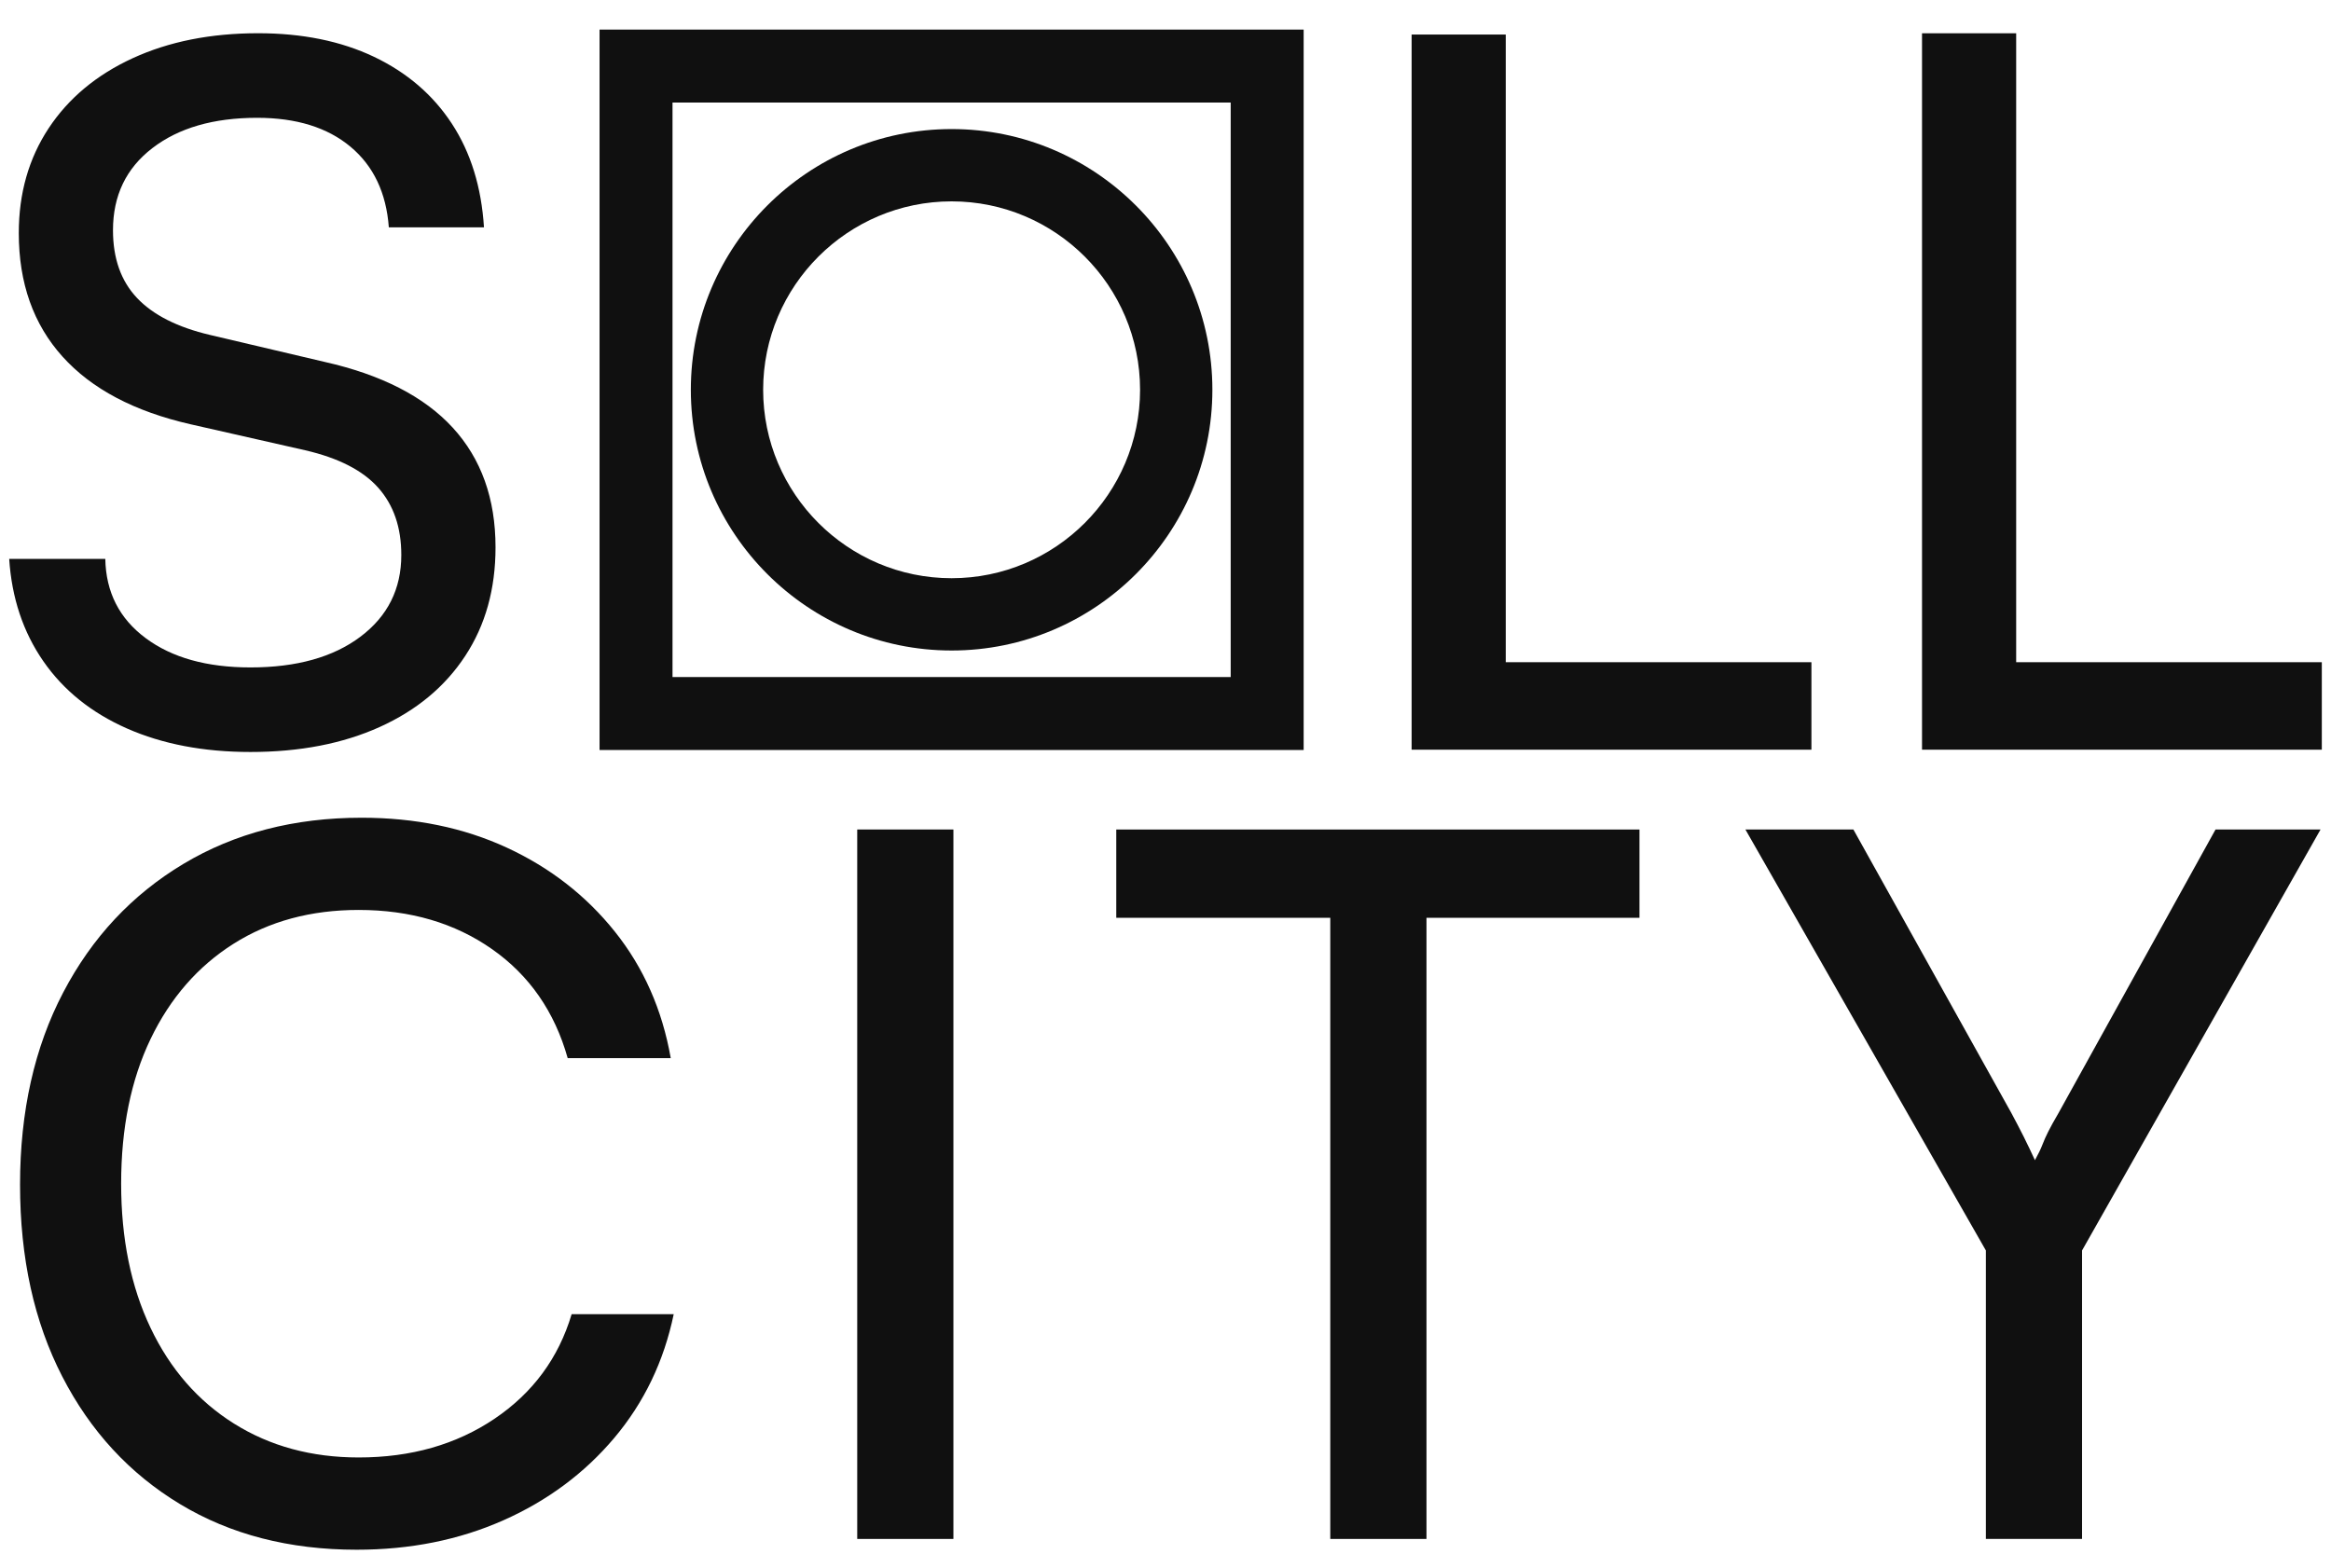
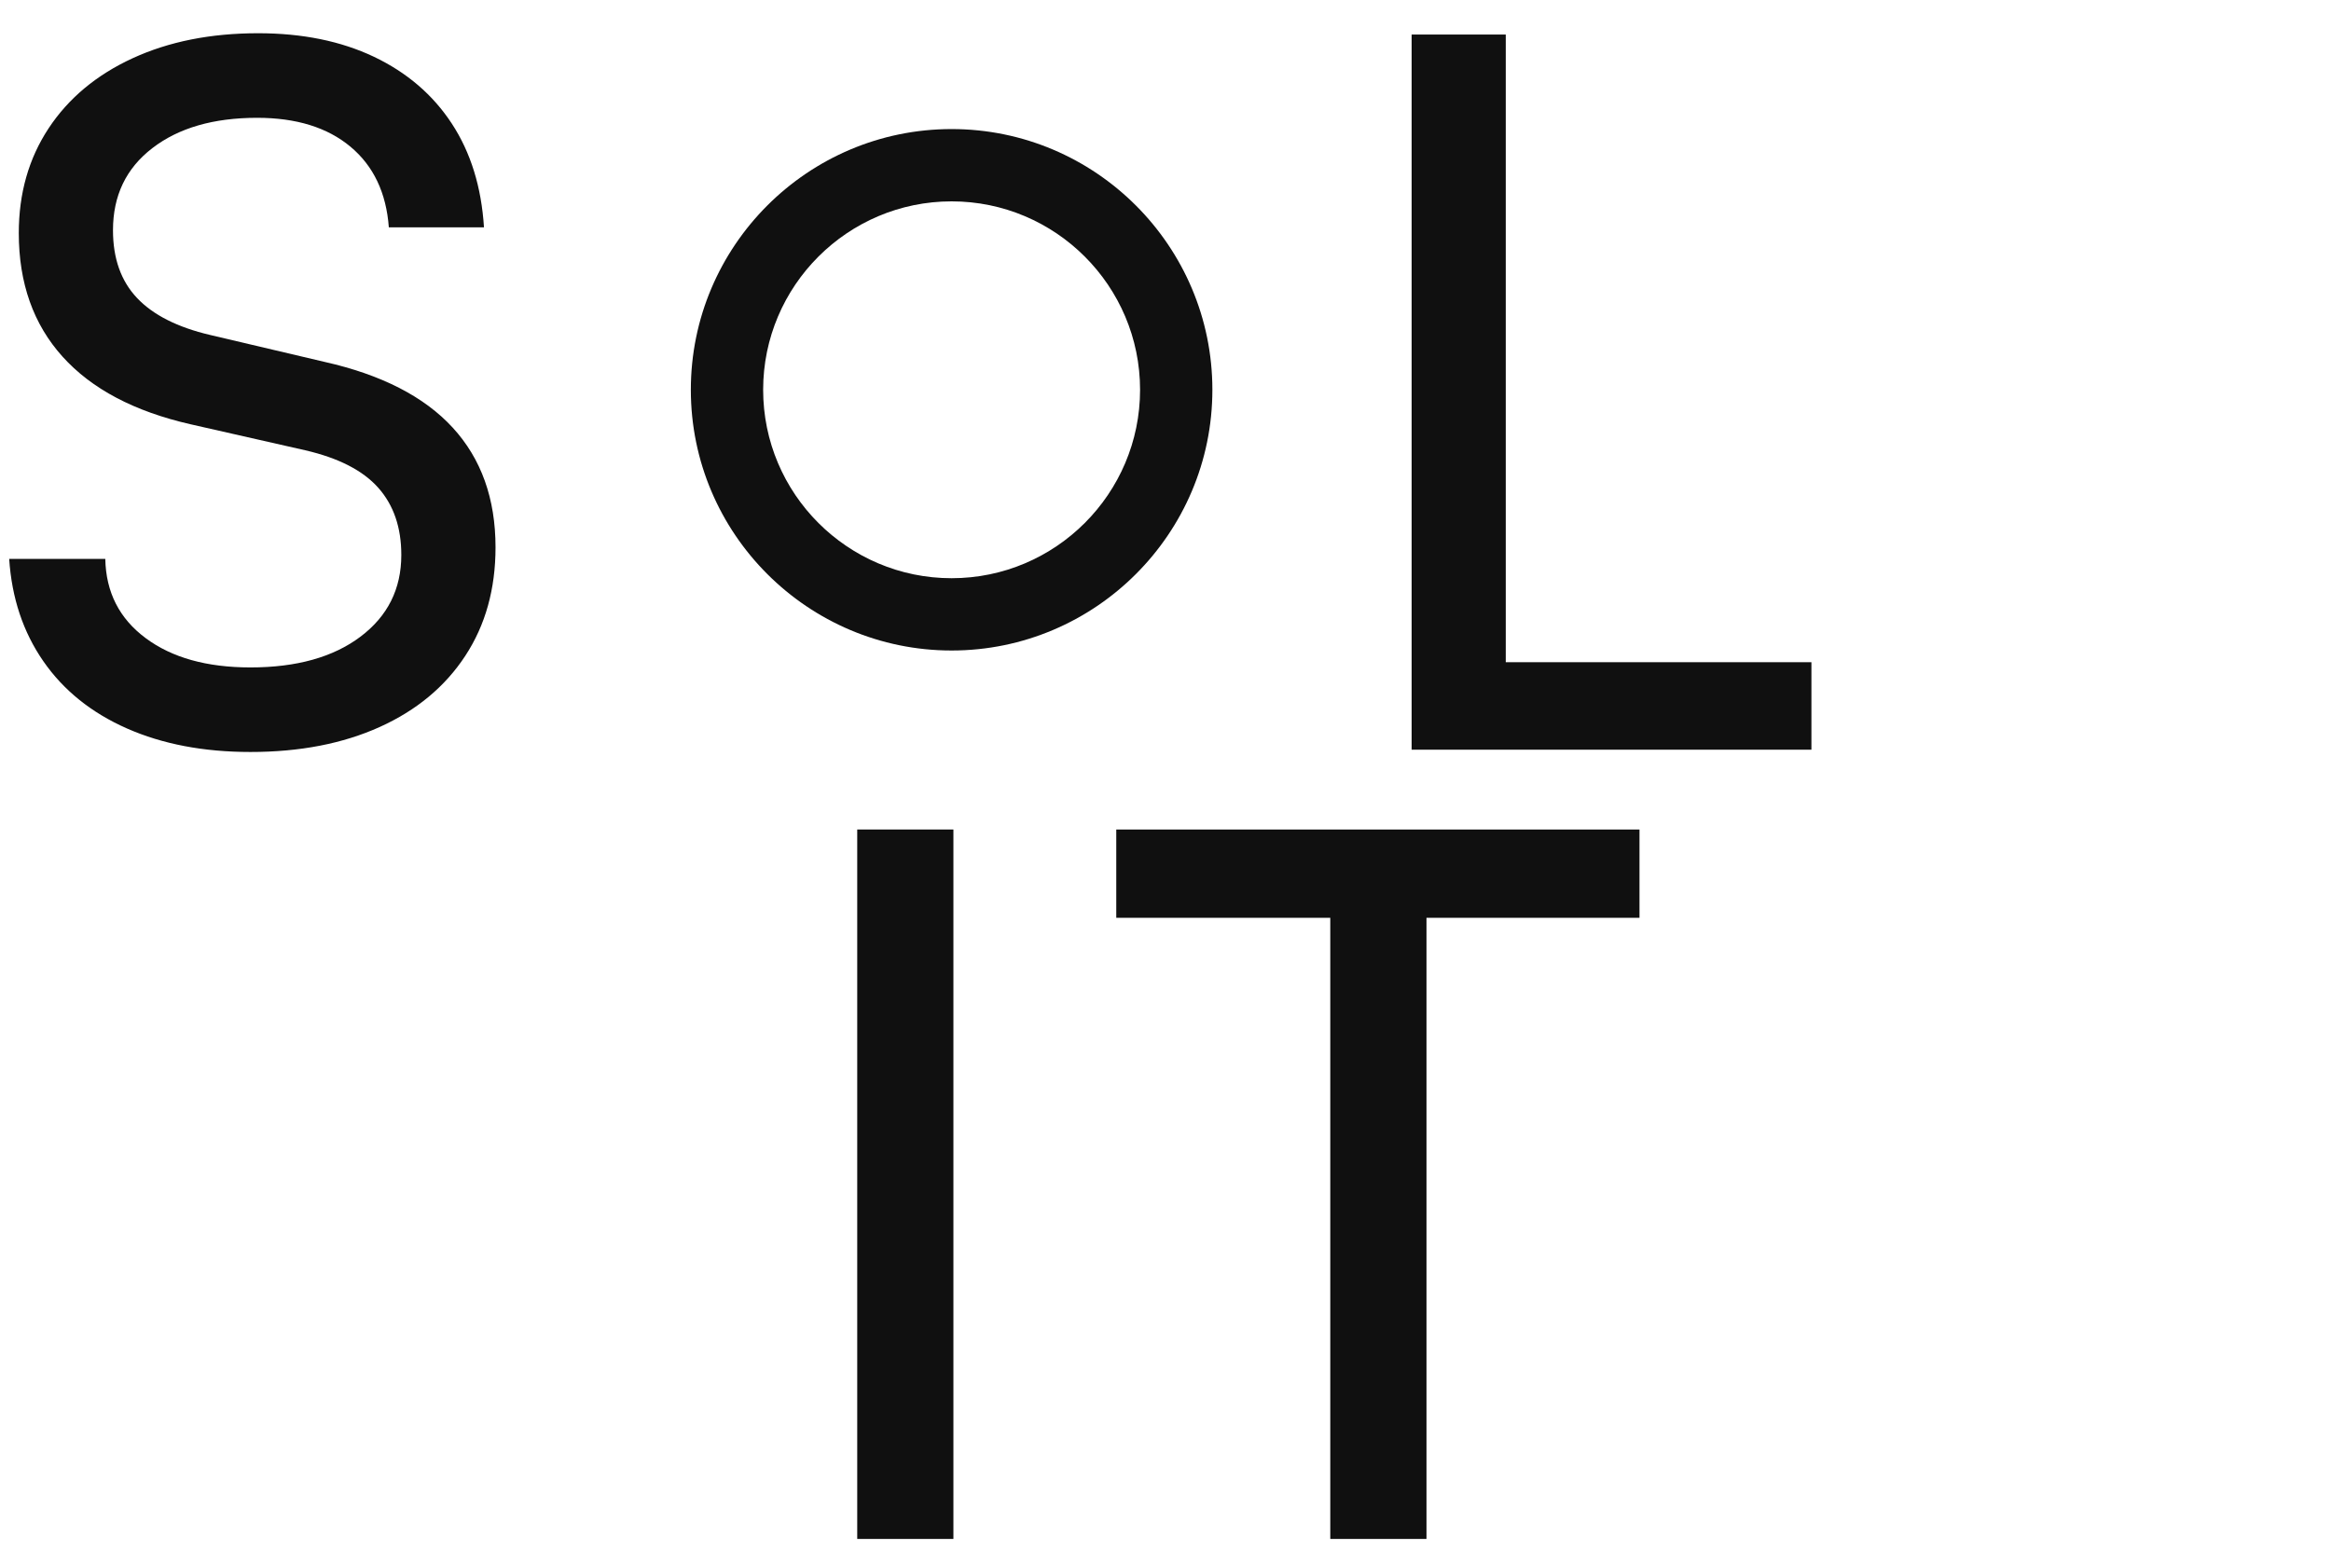
<svg xmlns="http://www.w3.org/2000/svg" id="Capa_1" x="0px" y="0px" viewBox="0 0 1000 672.94" style="enable-background:new 0 0 1000 672.94;" xml:space="preserve">
  <style type="text/css">	.st0{fill:#101010;}</style>
  <g>
    <g>
-       <path class="st0" d="M153.02,664.96c-28.91,0-54.18-6.53-75.79-19.58c-21.62-13.05-38.46-31.3-50.52-54.74   C14.64,567.21,8.6,539.78,8.6,508.34c0-31.43,6.17-58.94,18.53-82.52c12.34-23.58,29.54-41.96,51.58-55.16   c22.03-13.19,47.5-19.79,76.41-19.79c23.01,0,43.79,4.28,62.32,12.84c18.52,8.56,33.96,20.56,46.31,36   c12.35,15.44,20.35,33.54,24,54.31h-44.21c-5.61-19.93-16.42-35.5-32.42-46.74c-16-11.22-35.09-16.84-57.26-16.84   c-20.49,0-38.38,4.84-53.68,14.52s-27.15,23.3-35.58,40.84c-8.42,17.55-12.63,38.25-12.63,62.1c0,23.58,4.21,44.21,12.63,61.89   c8.42,17.68,20.35,31.37,35.79,41.05c15.43,9.68,33.26,14.53,53.47,14.53c22.46,0,41.89-5.54,58.32-16.63   c16.42-11.09,27.43-26.03,33.05-44.84h43.79c-4.21,20.21-12.71,37.89-25.47,53.05c-12.78,15.16-28.63,26.95-47.58,35.37   S176.03,664.96,153.02,664.96z" />
      <path class="st0" d="M409.01,355.92v304.41h-41.26V355.92H409.01z" />
      <polygon class="st0" points="703.34,355.93 703.34,393.81 611.96,393.81 611.96,660.33 570.69,660.33 570.69,393.81    478.88,393.81 478.88,355.93   " />
-       <path class="st0" d="M851.94,536.55L748.78,355.92h46.32l67.79,121.68c1.96,3.65,3.71,7.02,5.26,10.1   c1.54,3.09,3.16,6.46,4.84,10.11c1.4-2.53,2.46-4.7,3.16-6.53c0.7-1.82,1.54-3.72,2.53-5.69c0.98-1.96,2.46-4.63,4.42-8   l67.37-121.68h45.05L893.2,536.55v123.78h-41.26V536.55z" />
    </g>
-     <path class="st0" d="M559.27,321.81H257.21V12.69h302.06V321.81z M288.51,290.51h239.46V43.99H288.51V290.51z" />
    <path class="st0" d="M408.24,279.12c-61.68,0-111.87-50.18-111.87-111.87S346.55,55.38,408.24,55.38  c61.69,0,111.87,50.18,111.87,111.87S469.92,279.12,408.24,279.12z M408.24,86.4c-44.58,0-80.85,36.27-80.85,80.85  s36.27,80.85,80.85,80.85s80.85-36.27,80.85-80.85S452.82,86.4,408.24,86.4z" />
    <path class="st0" d="M8.06,100.02c0-17.04,4.26-32.01,12.78-44.94c8.52-12.91,20.54-22.95,36.08-30.1  c15.53-7.14,33.46-10.72,53.81-10.72c18.97,0,35.52,3.37,49.69,10.1c14.15,6.74,25.29,16.29,33.4,28.66  c8.11,12.37,12.71,27.21,13.81,44.53h-40.82c-1.1-14.84-6.6-26.39-16.49-34.63s-23.23-12.37-39.99-12.37  c-18.7,0-33.68,4.33-44.94,12.99C54.1,72.19,48.47,83.94,48.47,98.78c0,12.1,3.43,21.79,10.31,29.07  c6.87,7.28,17.32,12.57,31.34,15.87l49.07,11.55c24.46,5.5,42.81,14.91,55.04,28.24c12.23,13.34,18.35,30.45,18.35,51.33  c0,17.88-4.33,33.4-12.99,46.59c-8.66,13.2-20.89,23.37-36.7,30.51c-15.81,7.14-34.29,10.72-55.46,10.72  c-20.07,0-37.72-3.37-52.98-10.1c-15.25-6.73-27.21-16.35-35.87-28.86C9.92,271.2,5.04,256.57,3.94,239.8h41.23  c0.27,14.29,6.04,25.63,17.32,34.01c11.27,8.39,26.25,12.57,44.94,12.57c19.79,0,35.52-4.39,47.21-13.19  c11.68-8.8,17.52-20.47,17.52-35.05c0-11.82-3.3-21.44-9.9-28.86c-6.6-7.42-17.05-12.78-31.34-16.08l-49.07-11.13  c-24.19-5.5-42.54-15.18-55.04-29.07C14.31,139.13,8.06,121.46,8.06,100.02z" />
-     <polygon class="st0" points="996.06,284.14 996.06,321.68 824.55,321.68 824.55,14.28 864.94,14.28 864.94,284.14  " />
    <polygon class="st0" points="777.1,284.14 777.1,321.68 605.59,321.68 605.59,14.82 645.97,14.82 645.97,284.14  " />
  </g>
</svg>